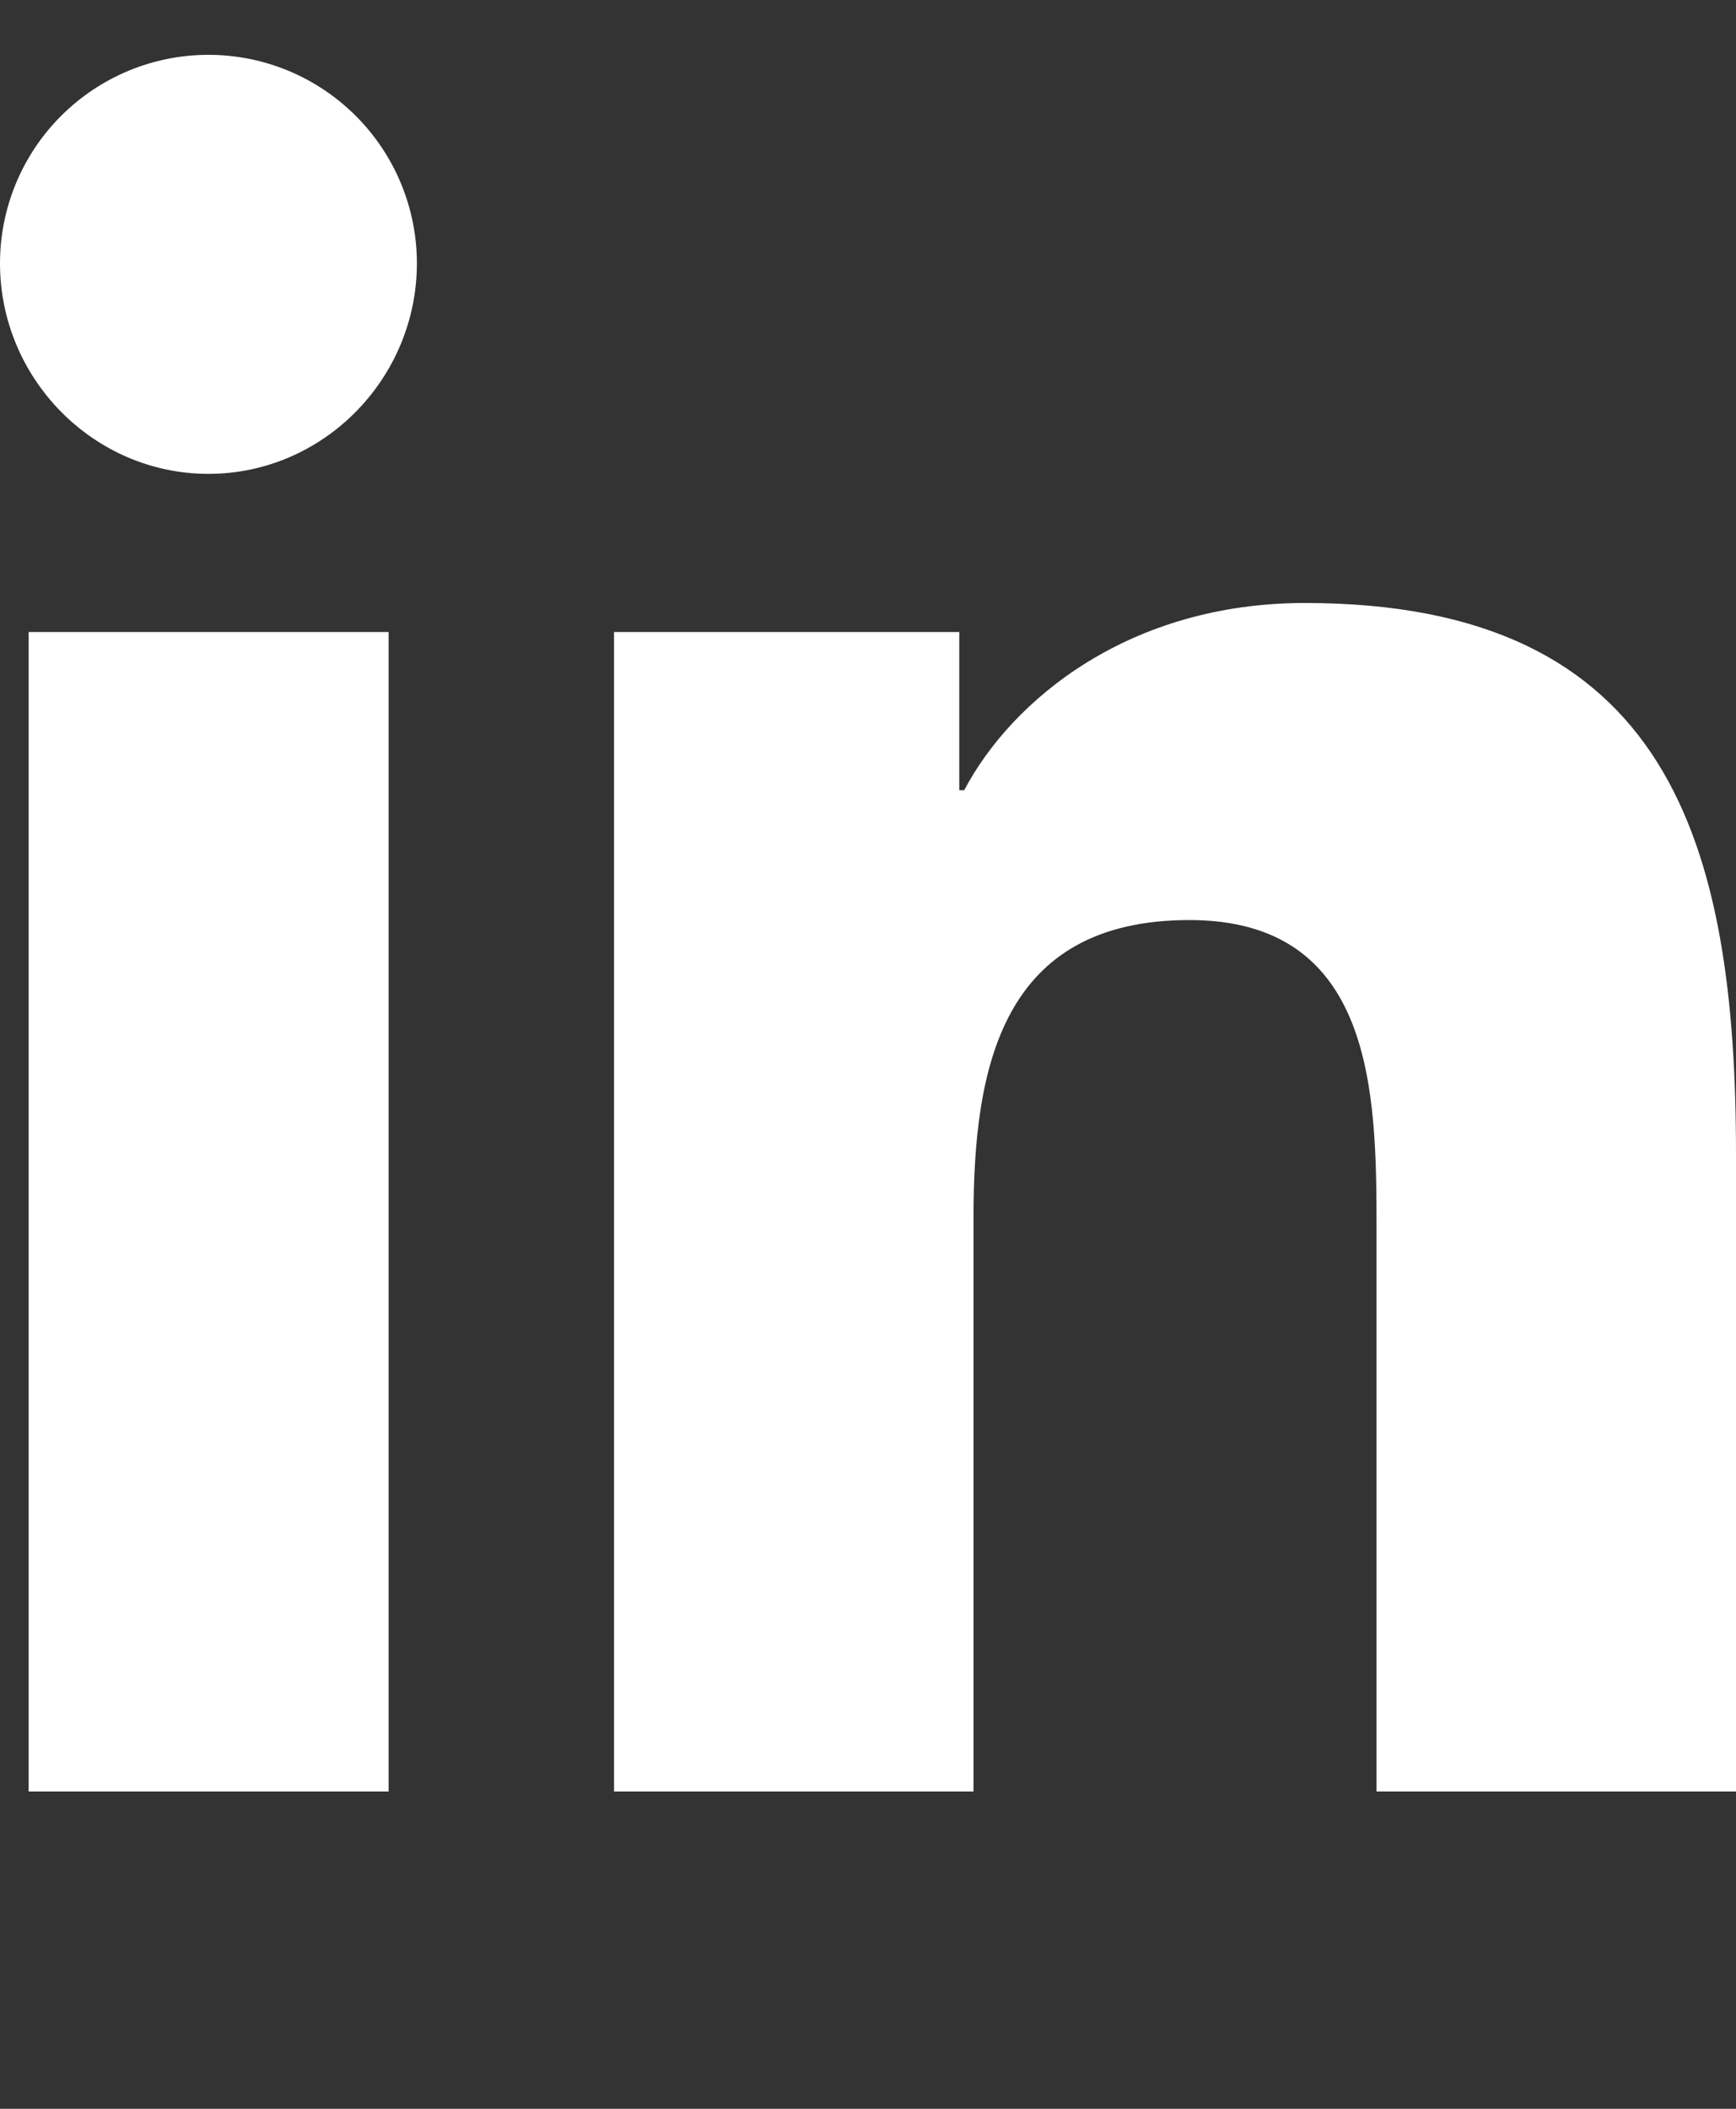
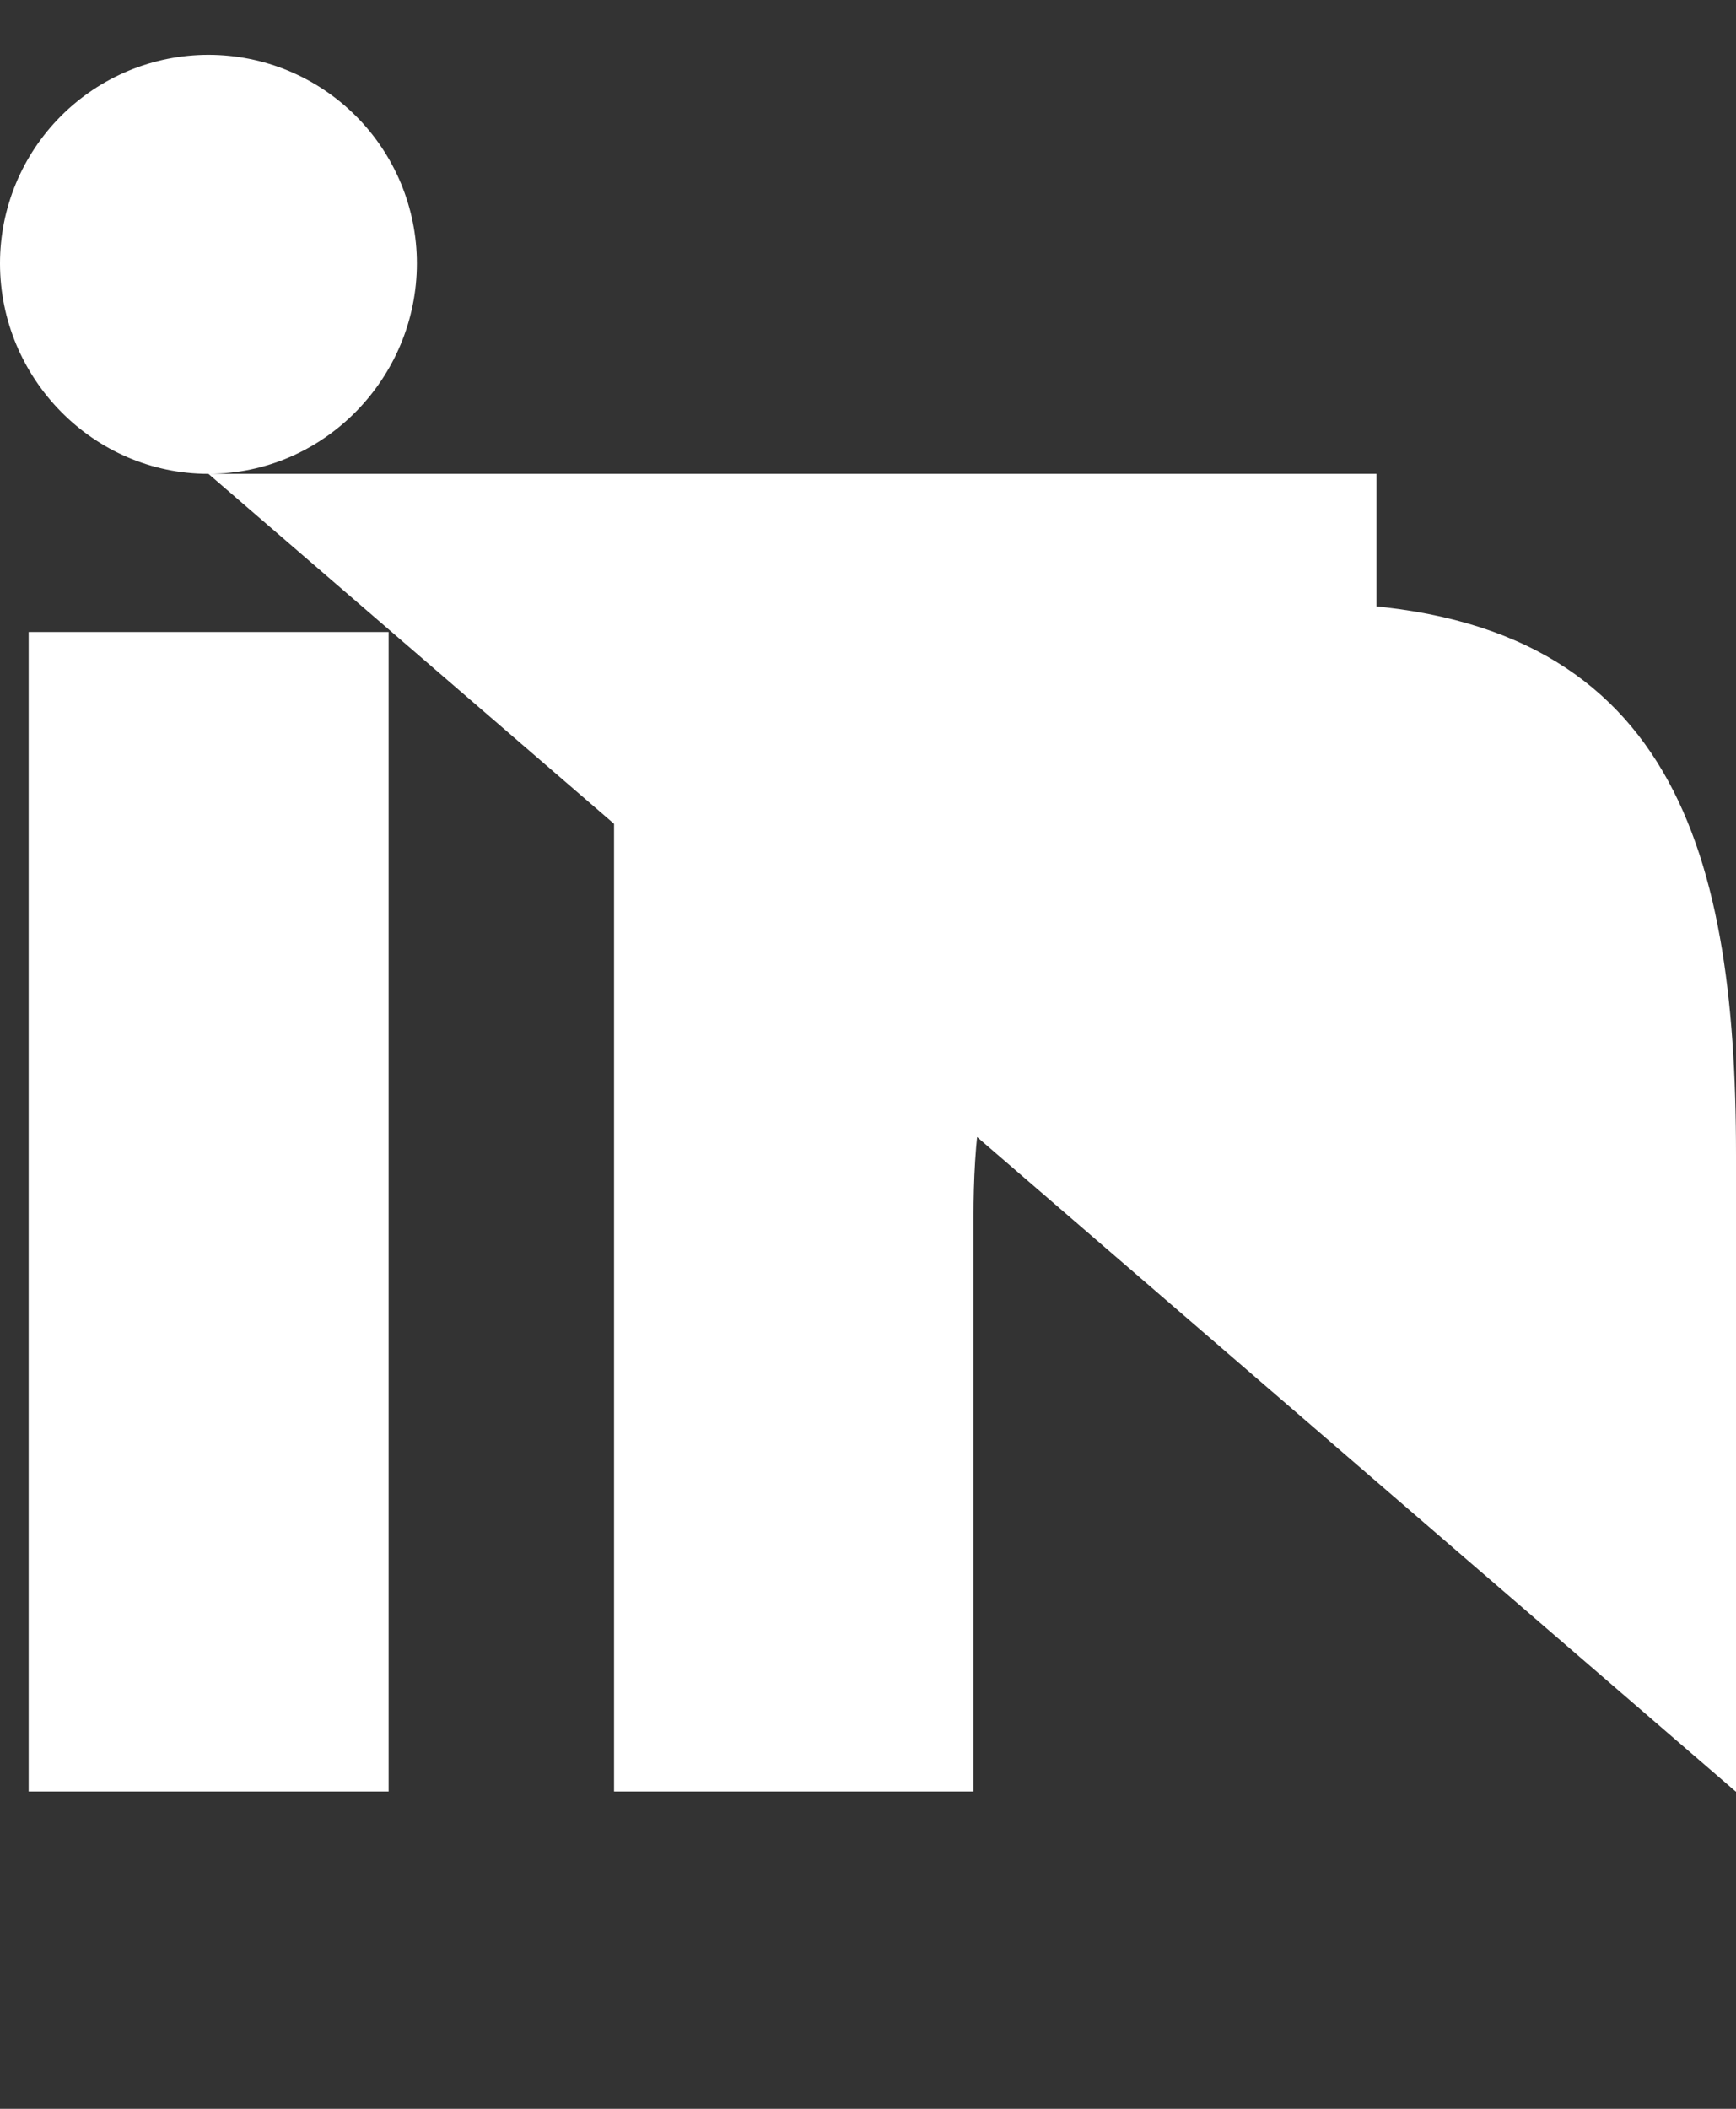
<svg xmlns="http://www.w3.org/2000/svg" width="14" height="17" viewBox="0 0 14 17" fill="none">
  <rect x="0" y="0" width="14" height="17" fill="#333333" stroke="none" />
-   <path d="M3.134 14.442H0.231V5.095H3.134V14.442ZM1.681 3.82C0.753 3.82 0 3.051 0 2.123C6.64312e-09 1.678 0.177 1.25 0.492 0.935C0.808 0.619 1.235 0.442 1.681 0.442C2.127 0.442 2.554 0.619 2.87 0.935C3.185 1.25 3.362 1.678 3.362 2.123C3.362 3.051 2.609 3.82 1.681 3.82ZM13.997 14.442H11.101V9.892C11.101 8.808 11.079 7.417 9.592 7.417C8.082 7.417 7.851 8.595 7.851 9.814V14.442H4.952V5.095H7.736V6.37H7.776C8.164 5.636 9.11 4.861 10.523 4.861C13.46 4.861 14 6.795 14 9.308V14.442H13.997Z" fill="white" />
+   <path d="M3.134 14.442H0.231V5.095H3.134V14.442ZM1.681 3.82C0.753 3.82 0 3.051 0 2.123C6.64312e-09 1.678 0.177 1.25 0.492 0.935C0.808 0.619 1.235 0.442 1.681 0.442C2.127 0.442 2.554 0.619 2.87 0.935C3.185 1.25 3.362 1.678 3.362 2.123C3.362 3.051 2.609 3.82 1.681 3.82ZH11.101V9.892C11.101 8.808 11.079 7.417 9.592 7.417C8.082 7.417 7.851 8.595 7.851 9.814V14.442H4.952V5.095H7.736V6.37H7.776C8.164 5.636 9.11 4.861 10.523 4.861C13.46 4.861 14 6.795 14 9.308V14.442H13.997Z" fill="white" />
</svg>